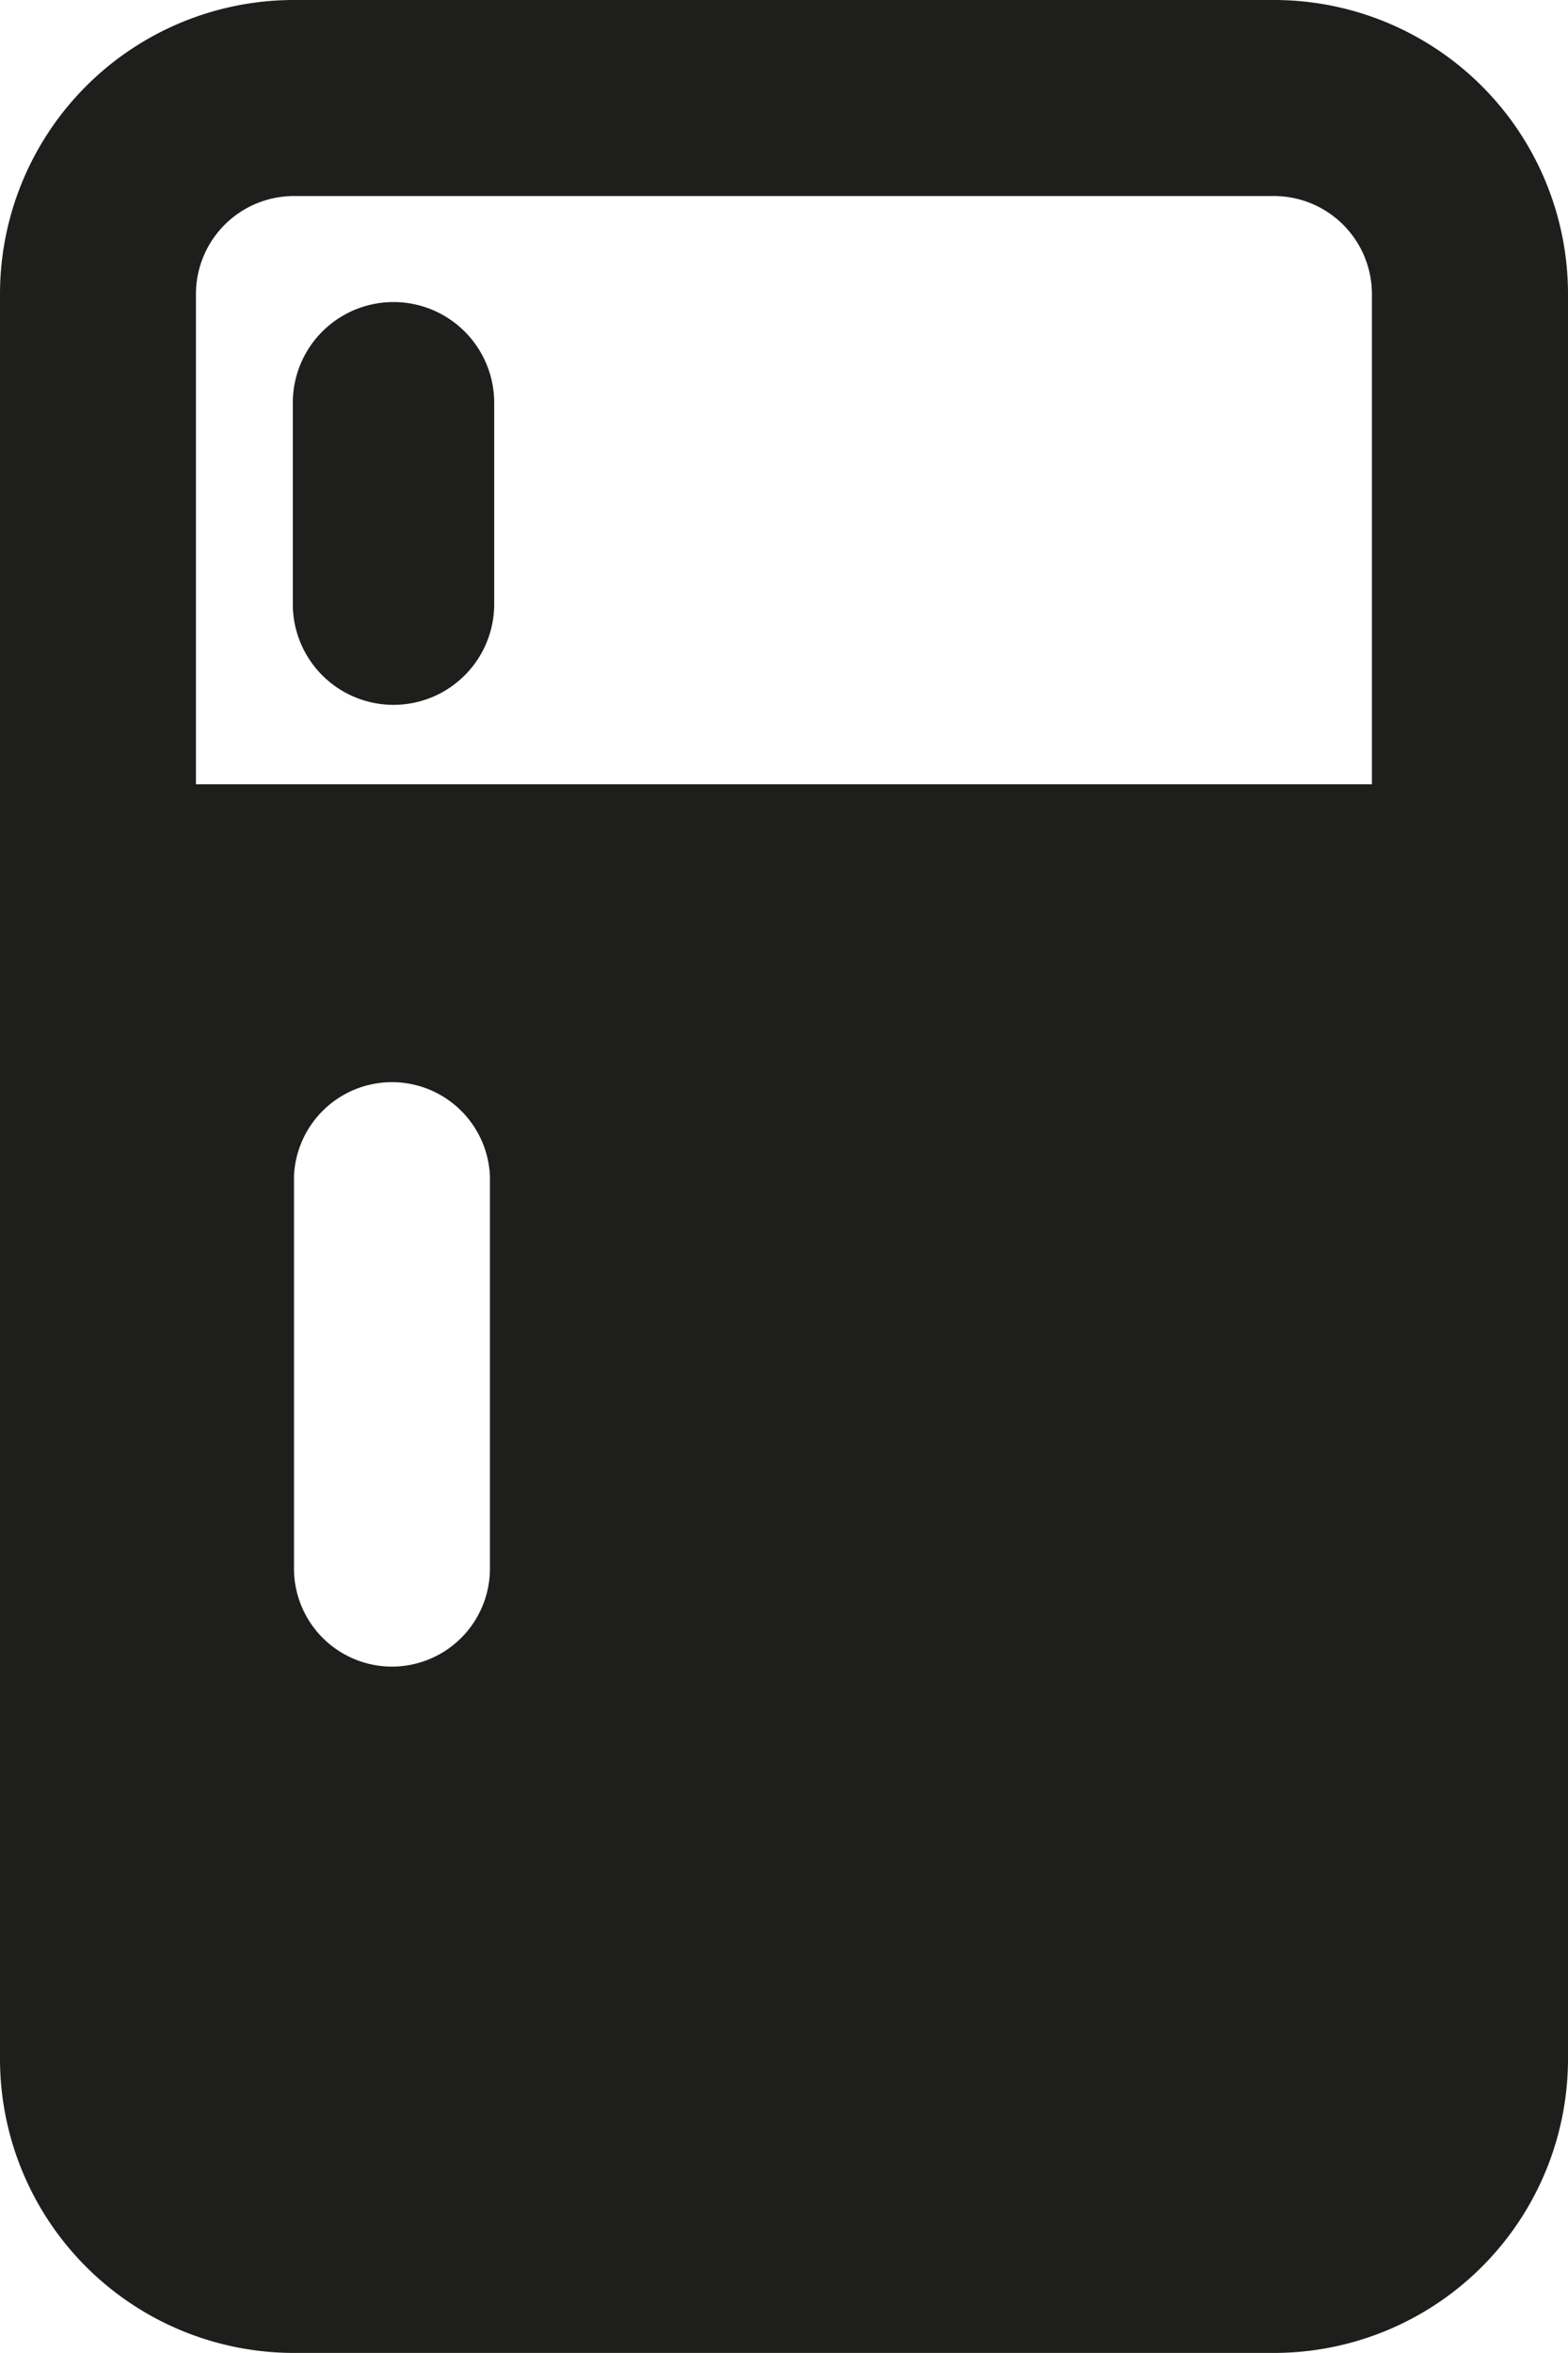
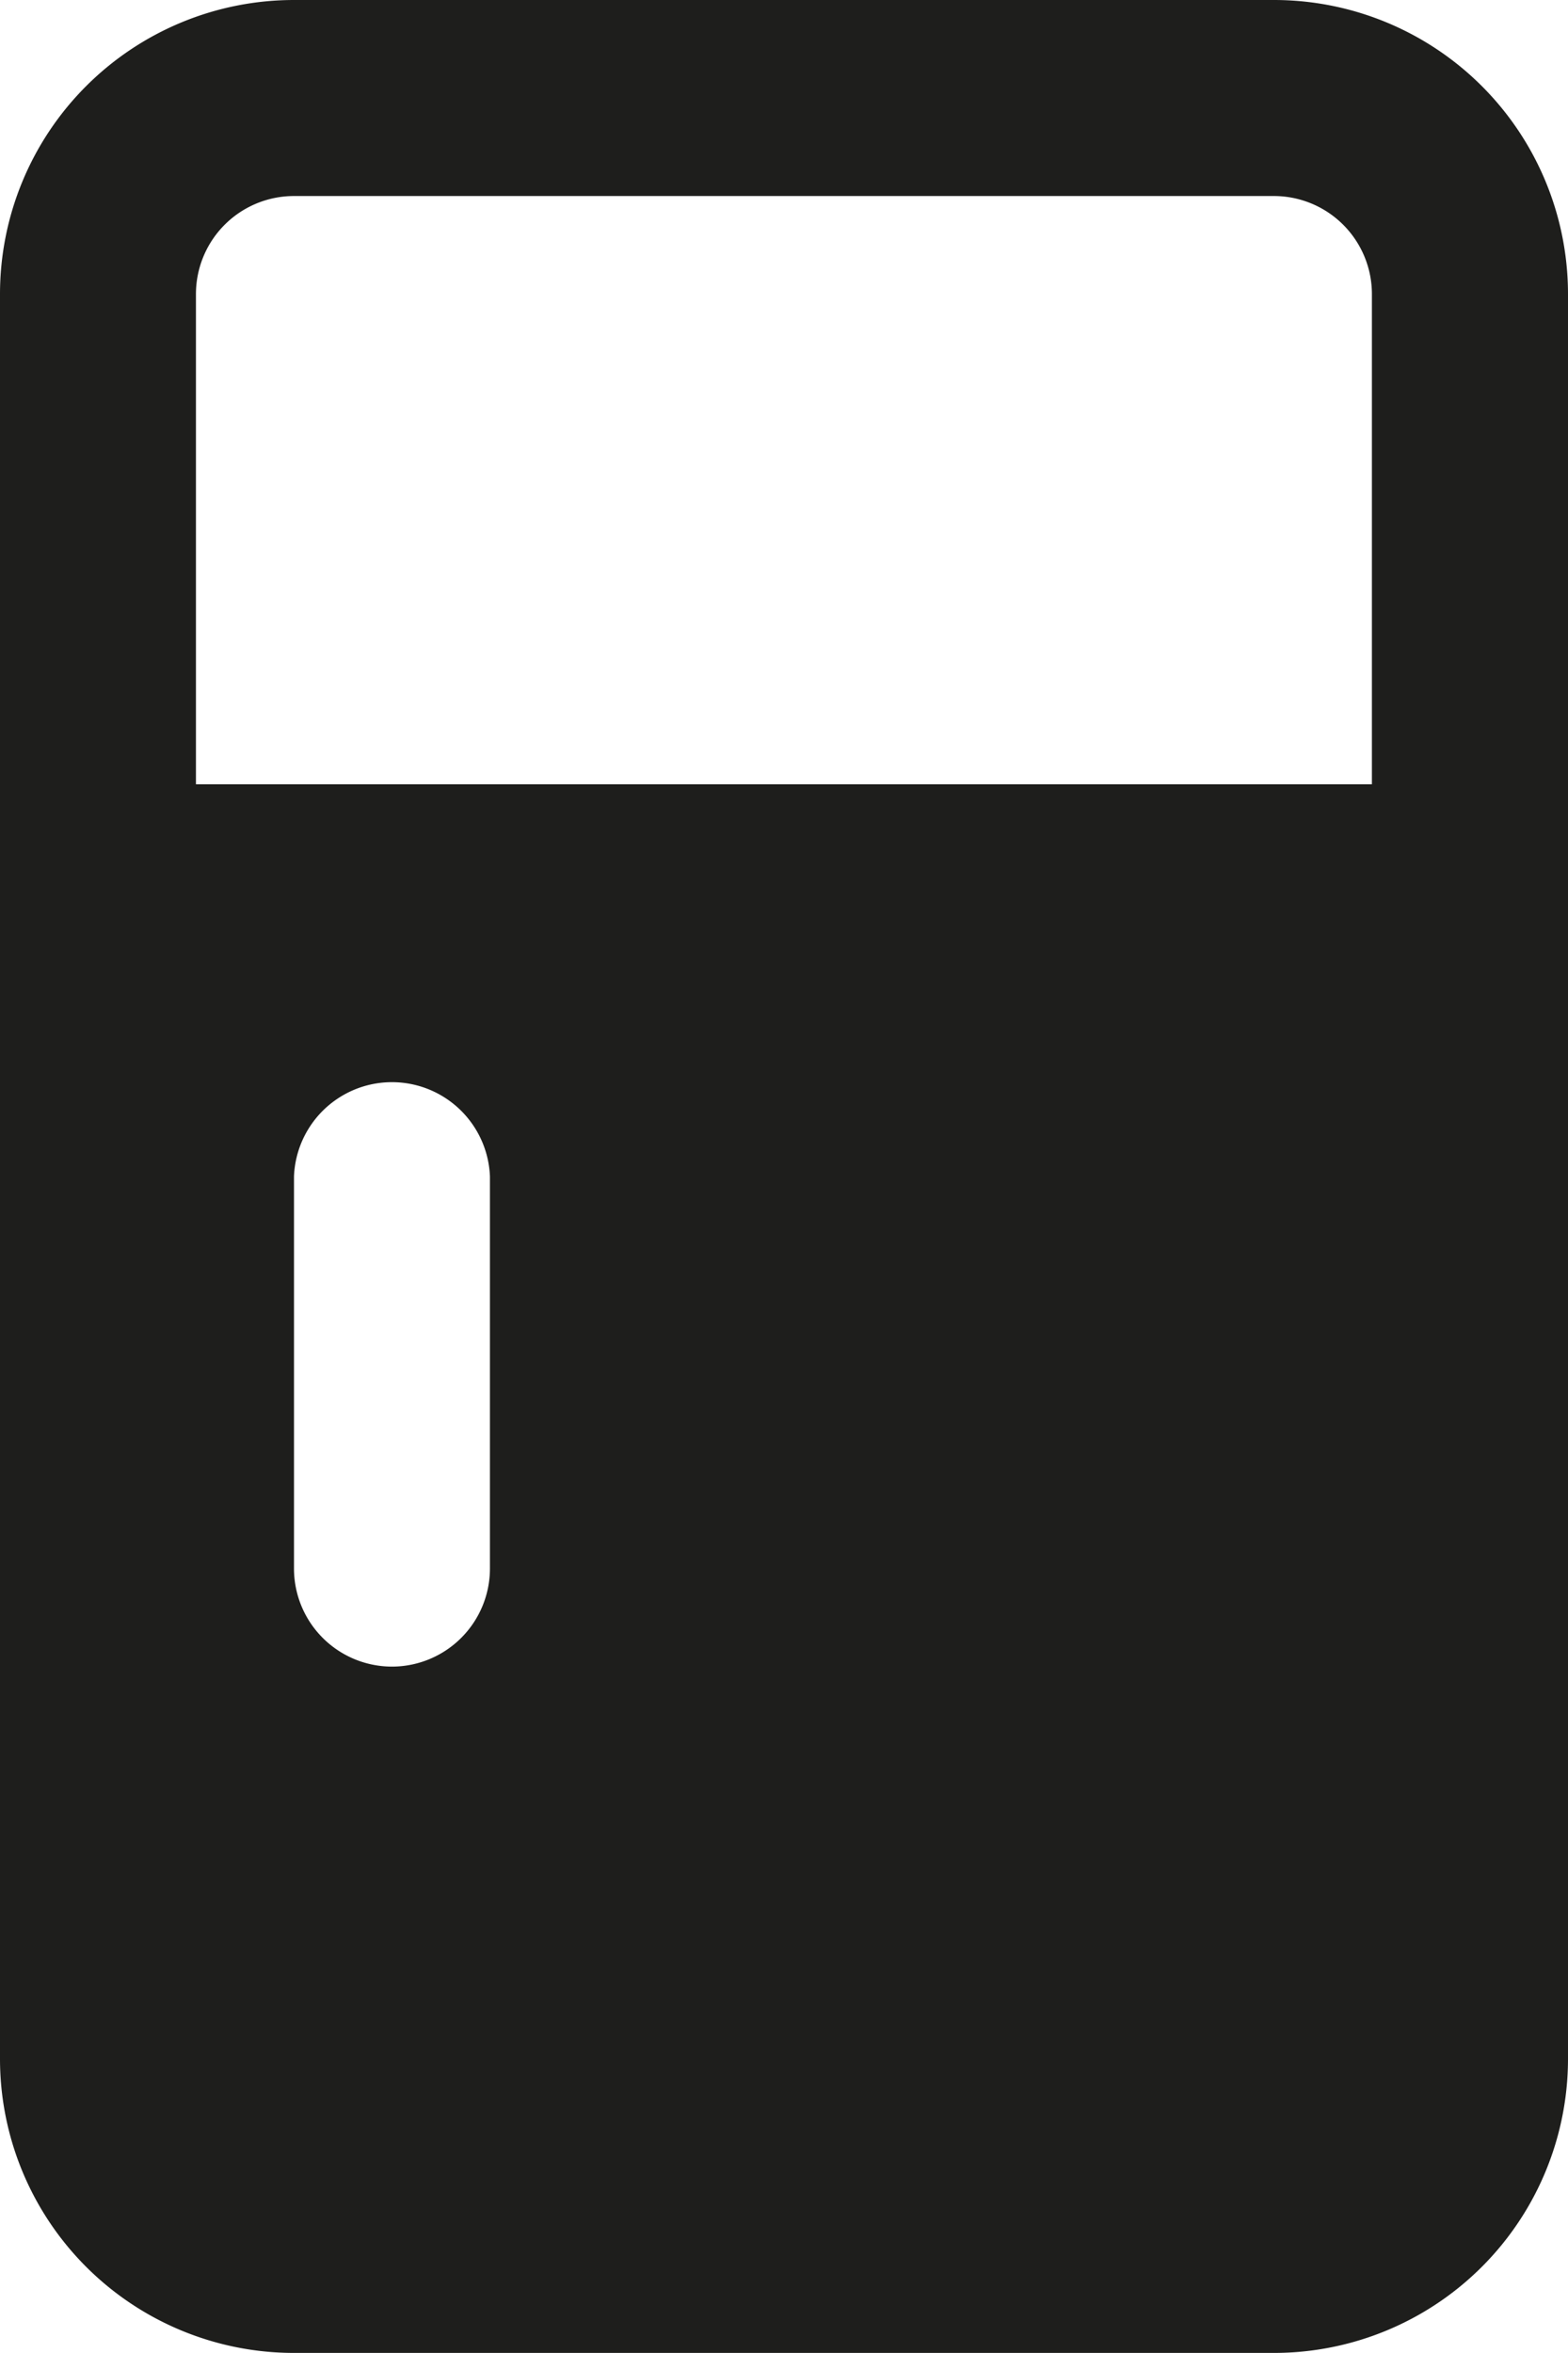
<svg xmlns="http://www.w3.org/2000/svg" width="10.667" height="16" viewBox="0 0 10.667 16">
  <g id="icon-rooms-fridge" transform="translate(-550 -939)">
    <path id="Tracciato_760" data-name="Tracciato 760" d="M2,16a2,2,0,0,1-2-2V2A2,2,0,0,1,2,0H8.667a2,2,0,0,1,2,2V14a2,2,0,0,1-2,2ZM1.333,5.333h8V2a.667.667,0,0,0-.667-.667H2A.667.667,0,0,0,1.333,2Zm1.333,6A.667.667,0,0,1,2,10.667V8A.667.667,0,0,1,3.333,8v2.667A.667.667,0,0,1,2.667,11.333Z" transform="translate(550 939)" fill="#1e1e1c" fill-rule="evenodd" />
-     <path id="Tracciato_761" data-name="Tracciato 761" d="M3,5.054a.685.685,0,0,0,1.37,0V3.685a.685.685,0,0,0-1.37,0Z" transform="translate(548.992 938.054)" fill="#1e1e1c" />
  </g>
</svg>